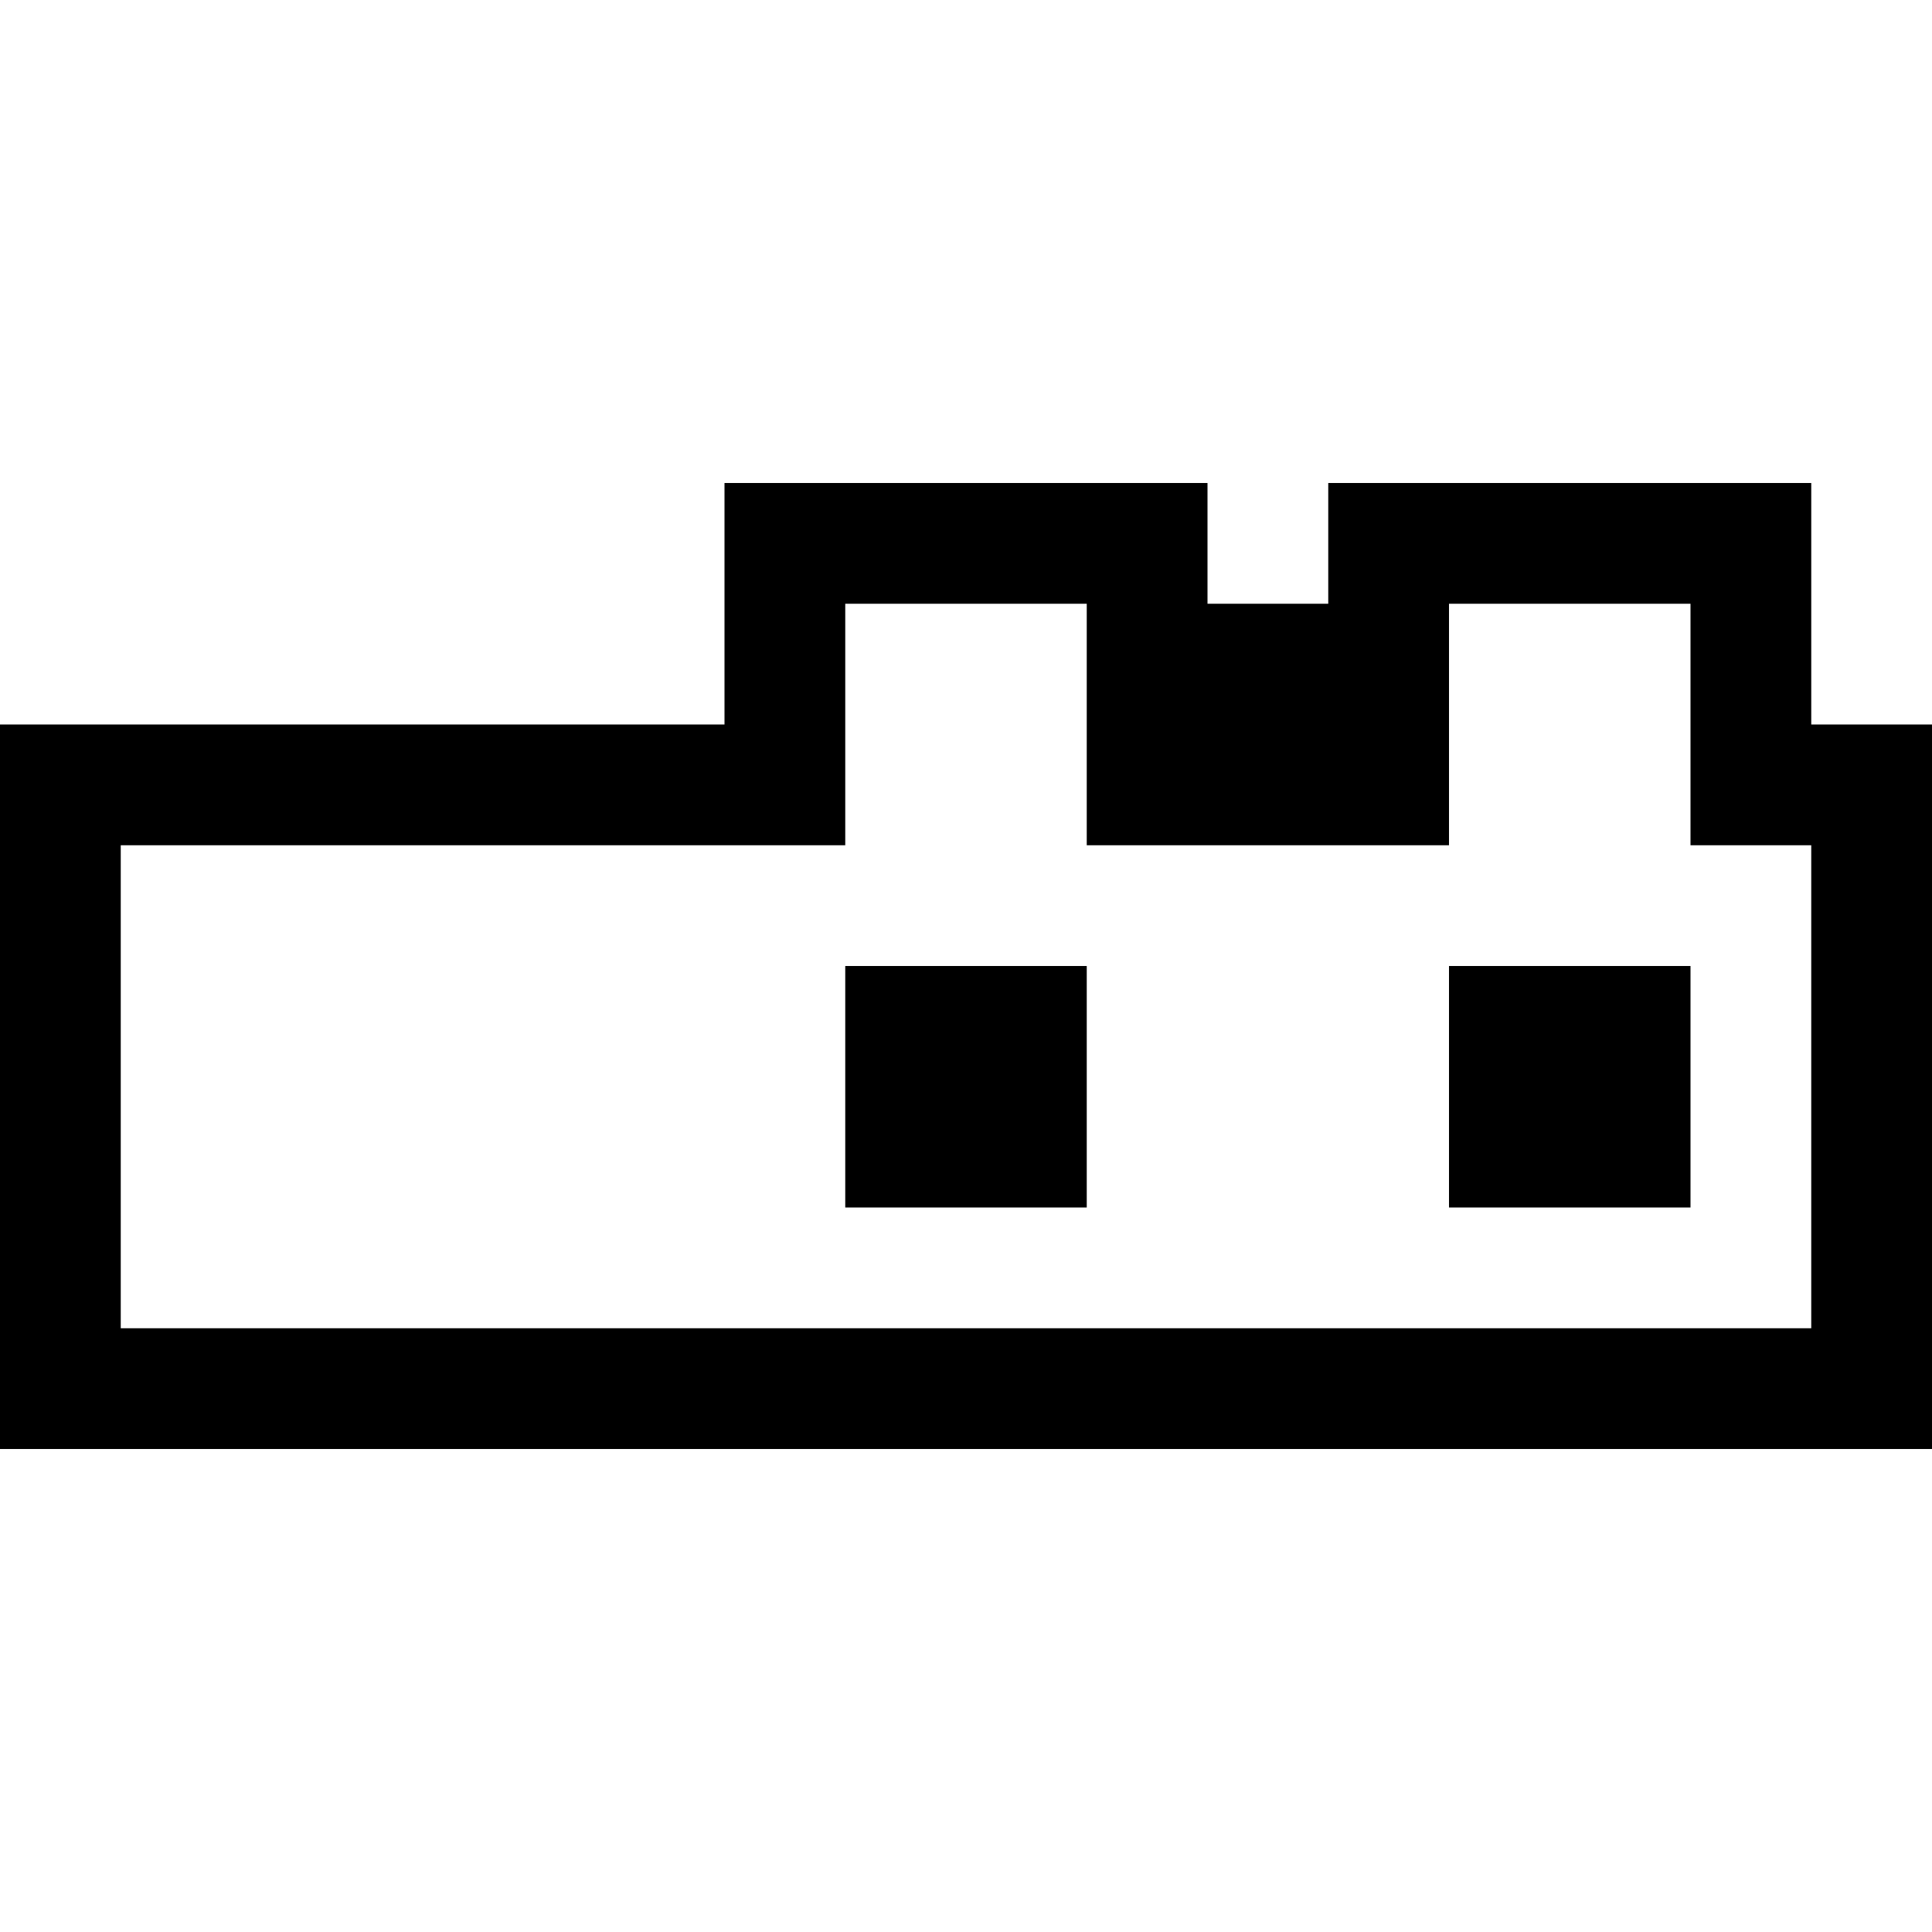
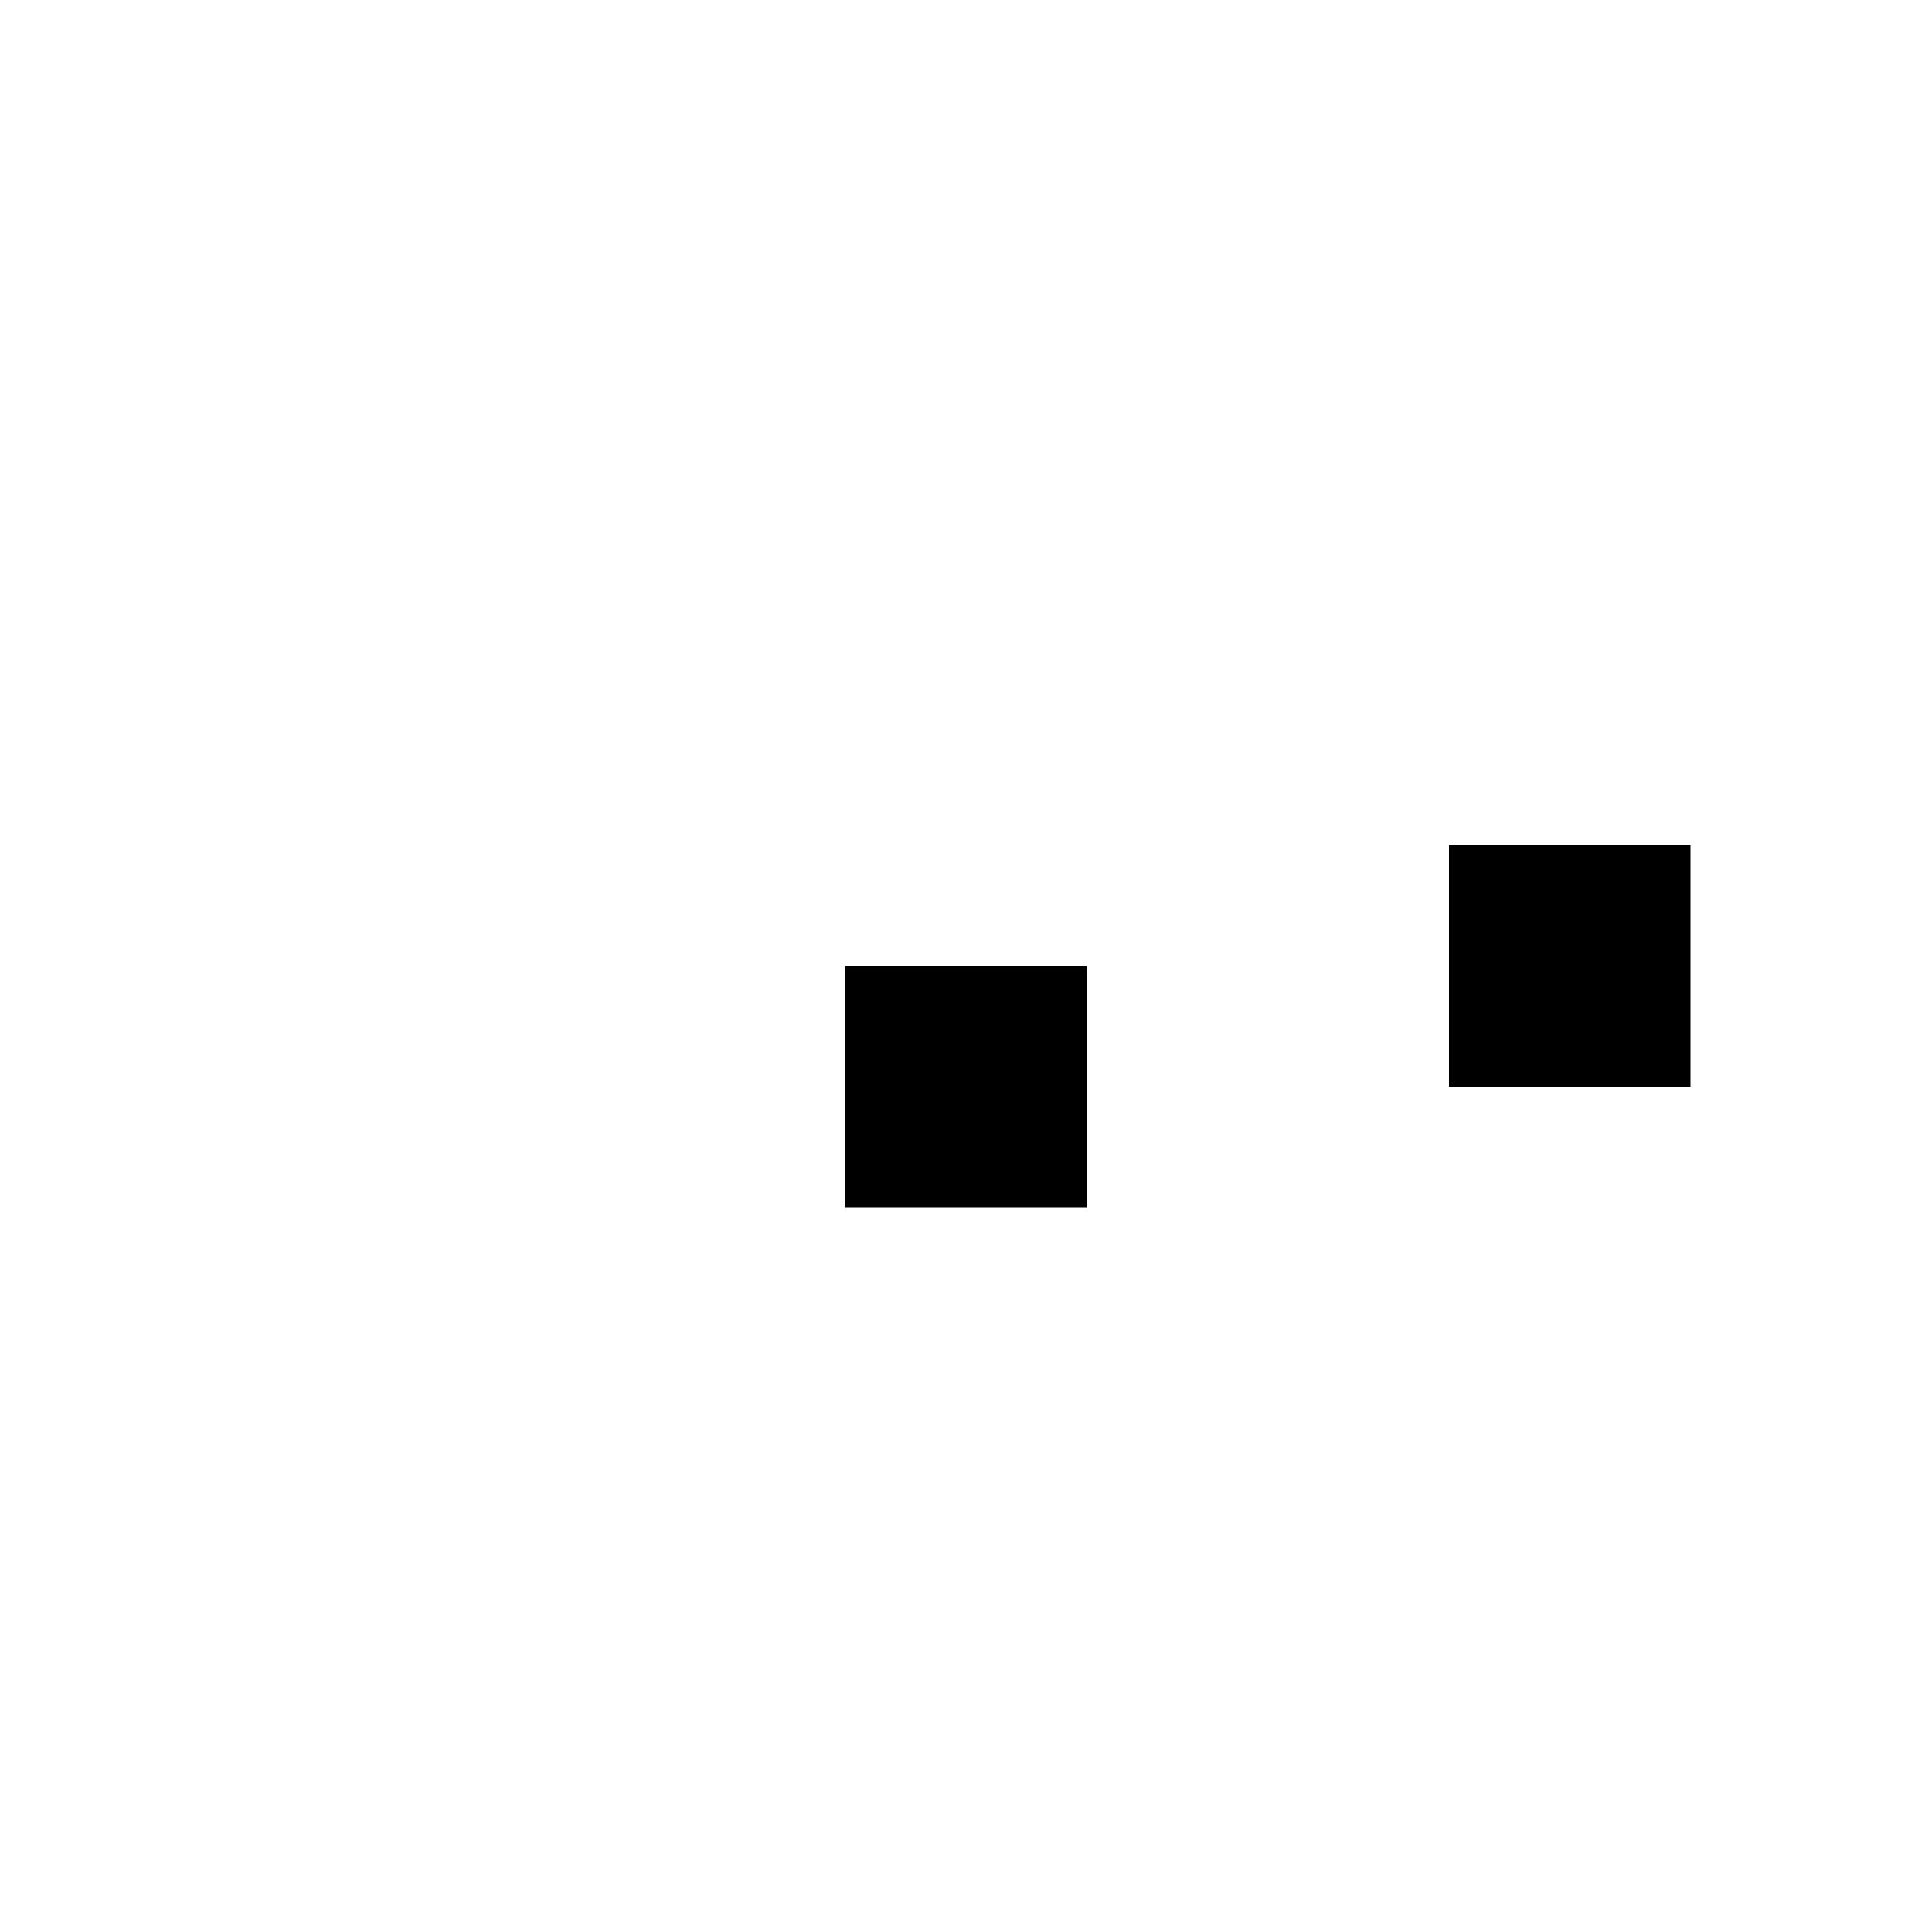
<svg xmlns="http://www.w3.org/2000/svg" version="1" width="682.667" height="682.667" viewBox="0 0 512 512">
-   <path d="M192 160v32H0v192h512V192h-32v-64H352v32h-32v-32H192v32zm96 32v32h96v-64h64v64h32v128H32V224h192v-64h64v32z" />
-   <path d="M224 288v32h64v-64h-64v32zM384 288v32h64v-64h-64v32z" />
+   <path d="M224 288v32h64v-64h-64v32zM384 288h64v-64h-64v32z" />
</svg>